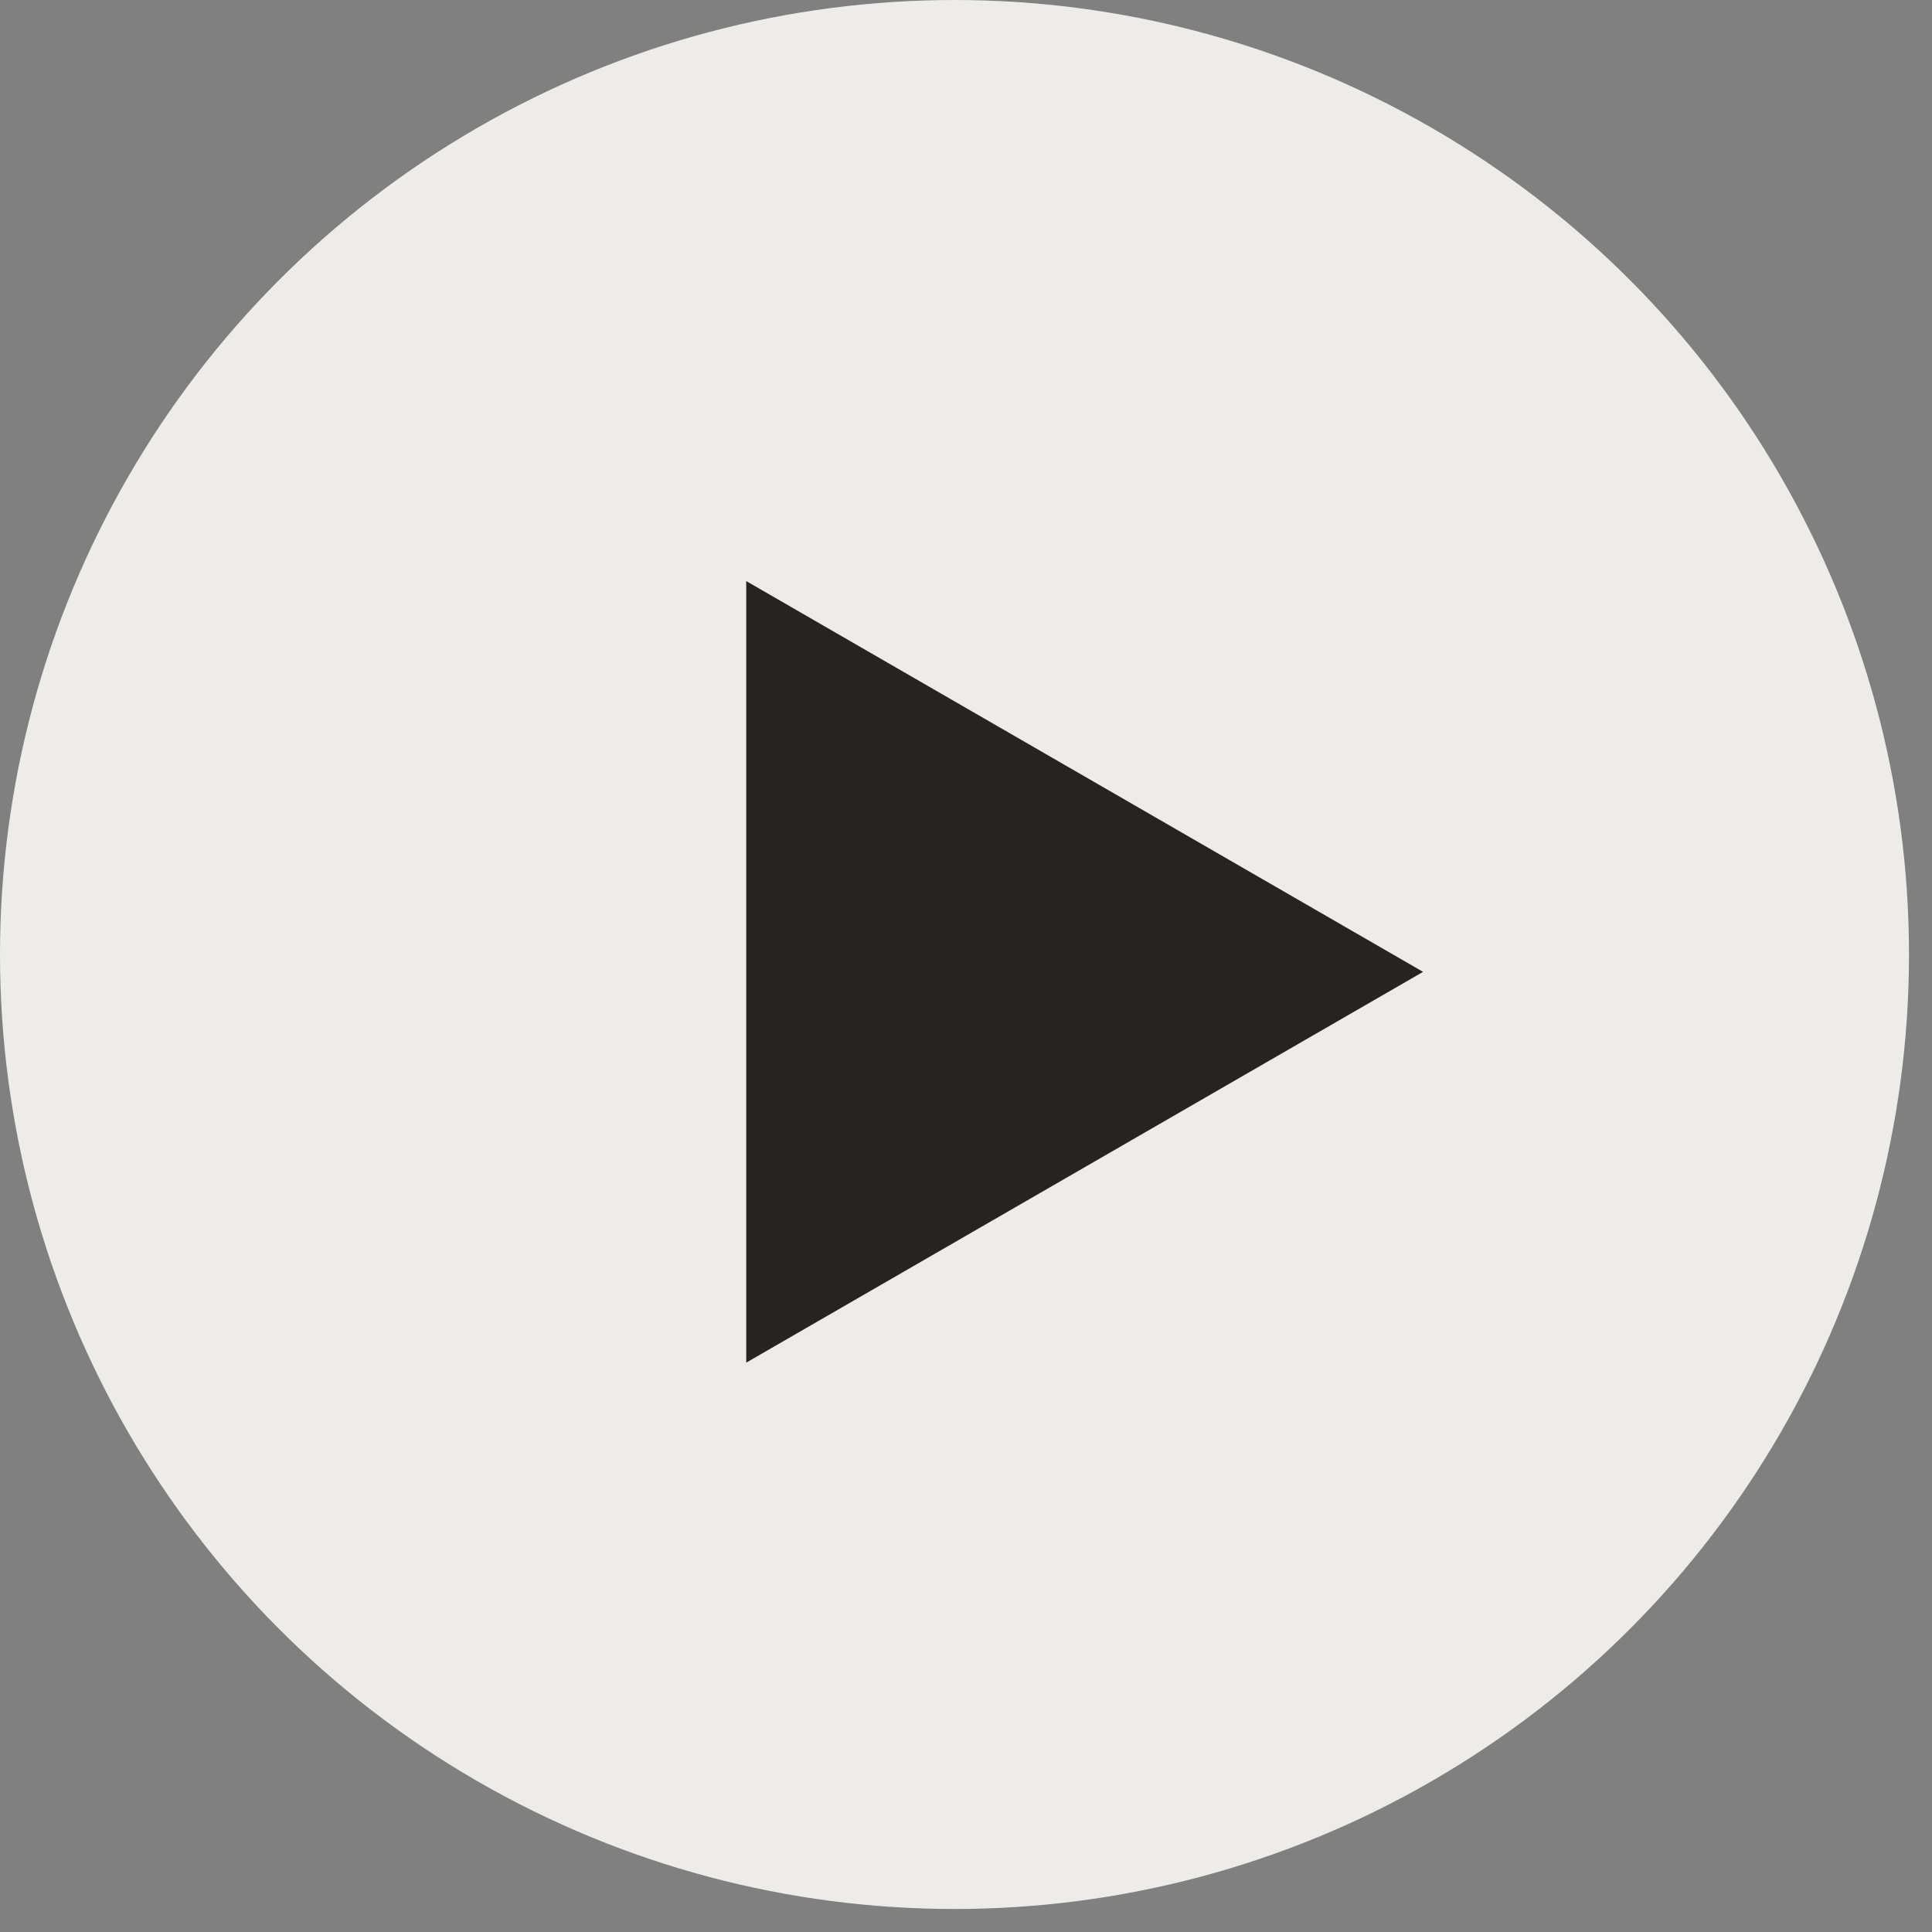
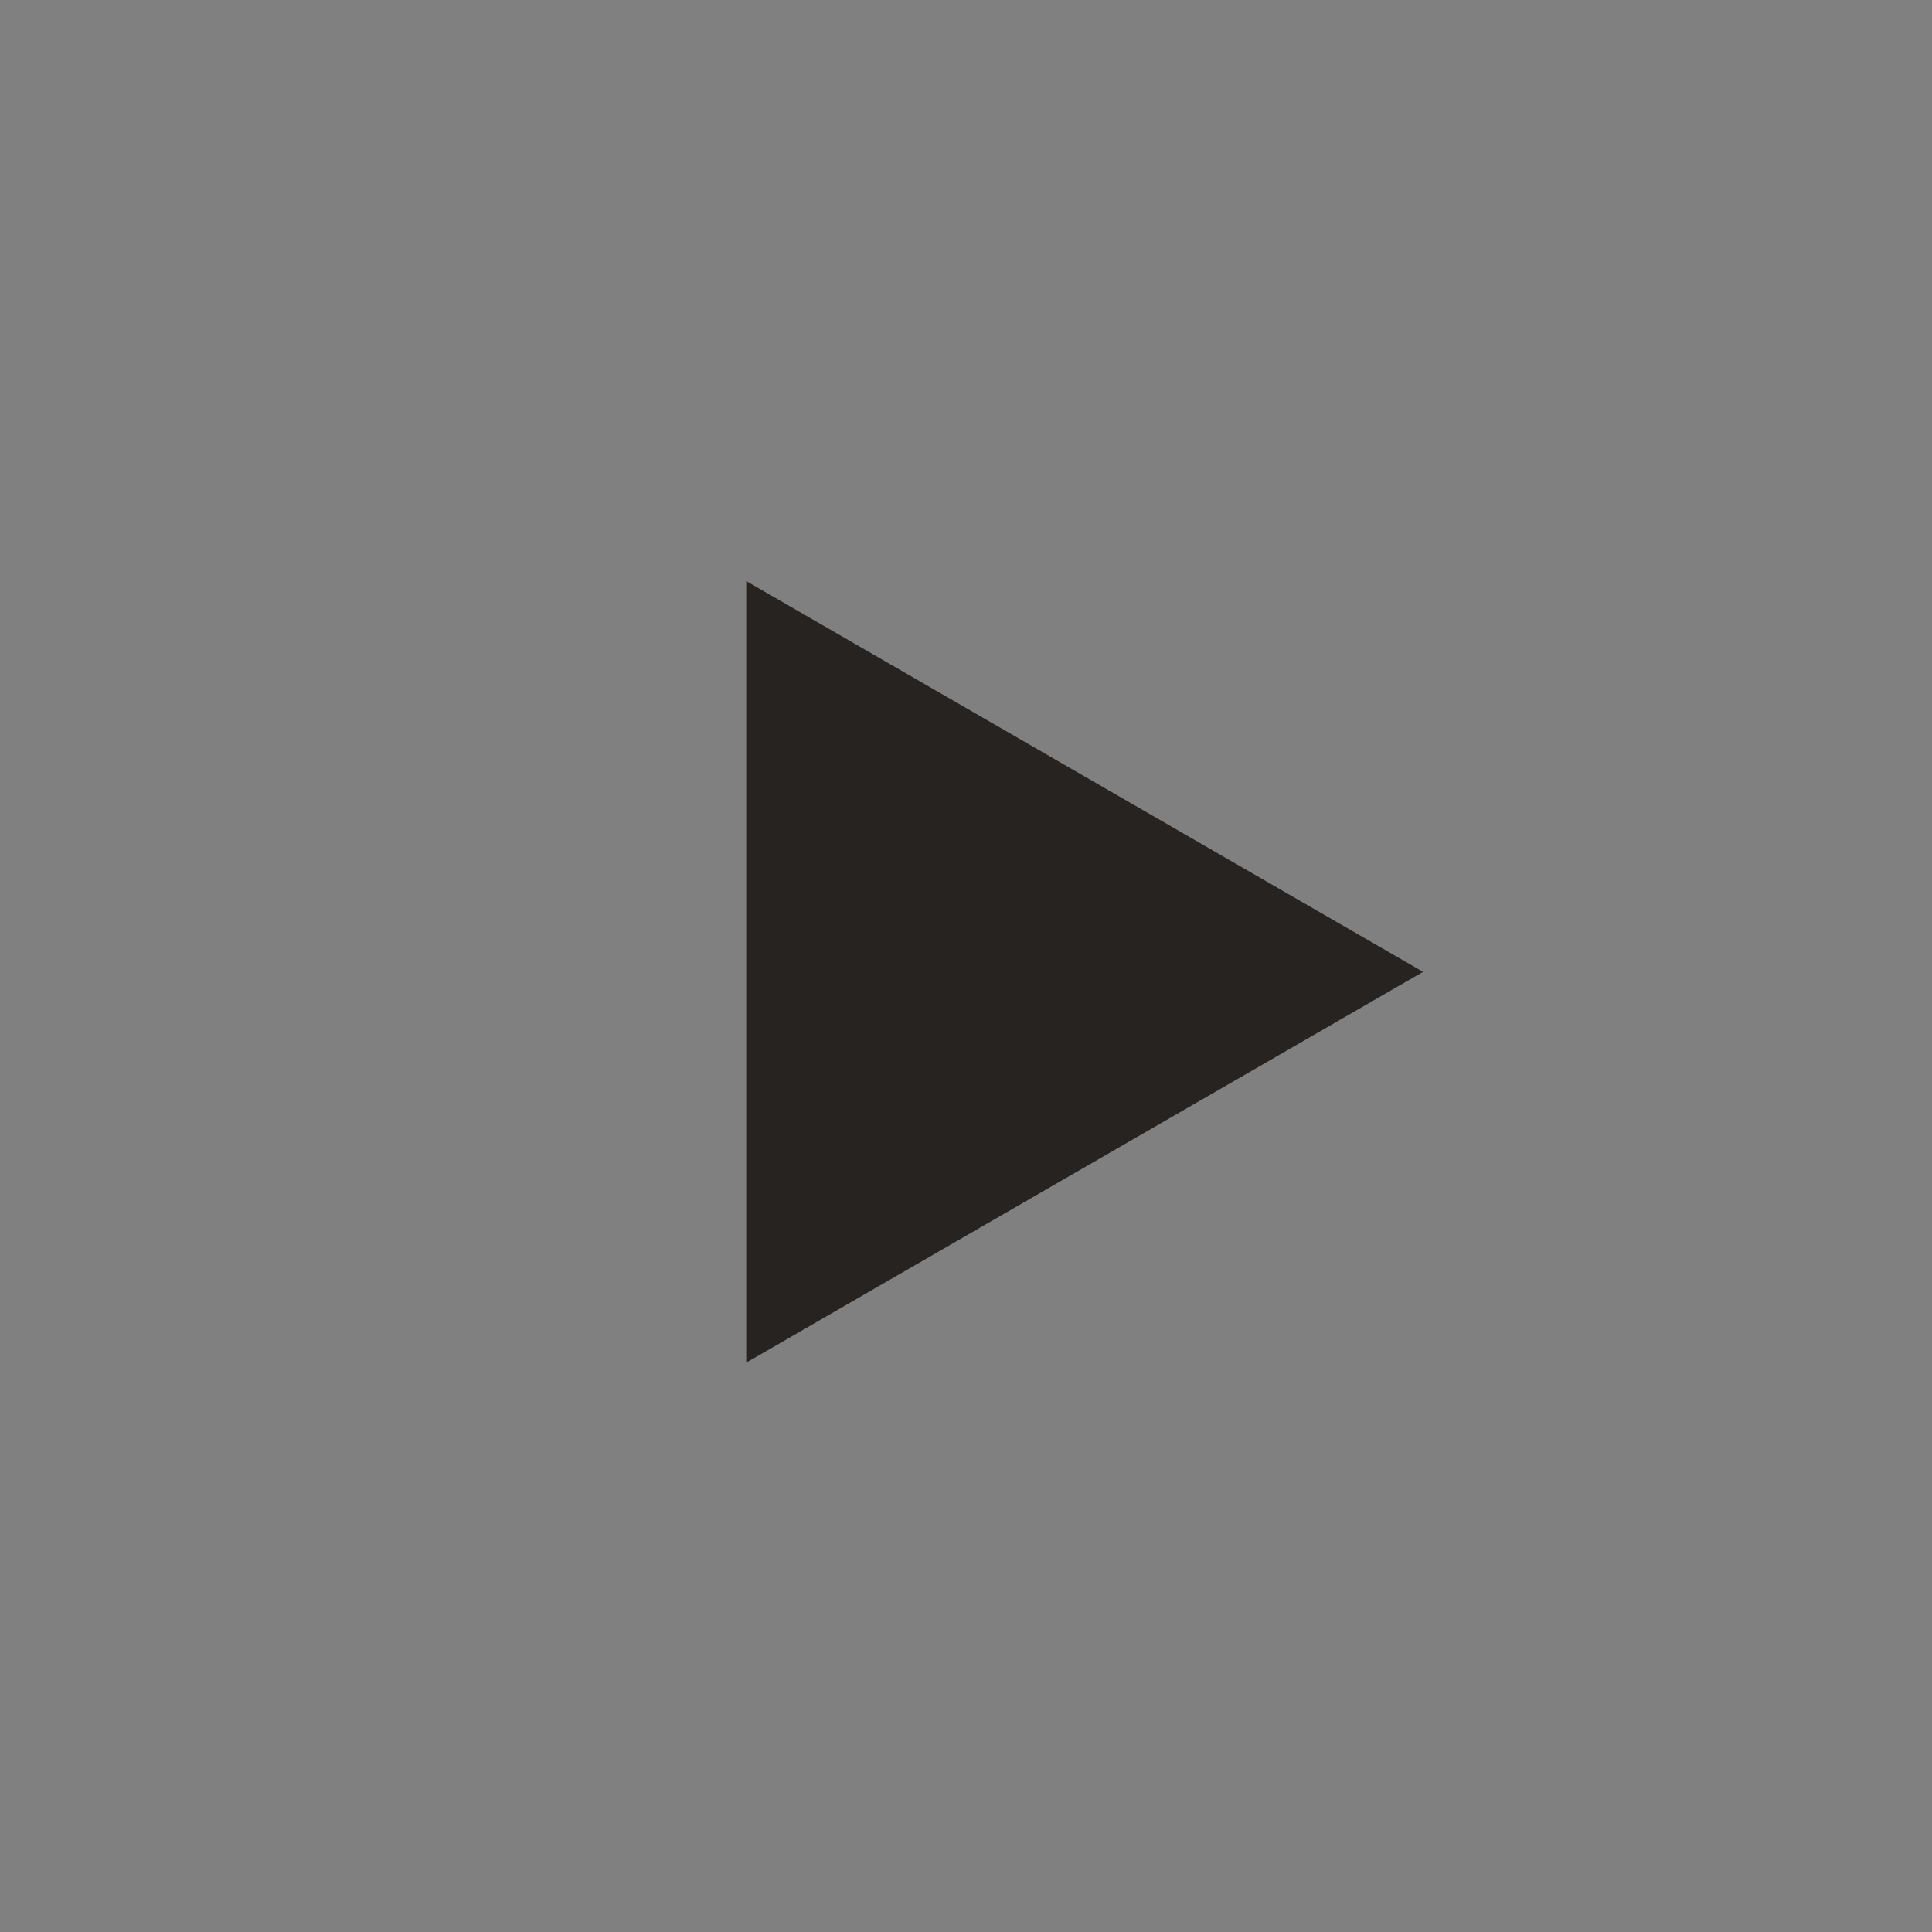
<svg xmlns="http://www.w3.org/2000/svg" width="64" height="64" viewBox="0 0 64 64" fill="none">
  <rect x="0" y="0" width="64" height="64" fill="#808080" stroke="none" />
-   <circle cx="31.619" cy="31.619" r="31.619" fill="#EDECE8" />
-   <path d="M47.141 32.194L24.72 45.139V19.249L47.141 32.194Z" fill="#272320" />
+   <path d="M47.141 32.194L24.72 45.139V19.249Z" fill="#272320" />
</svg>